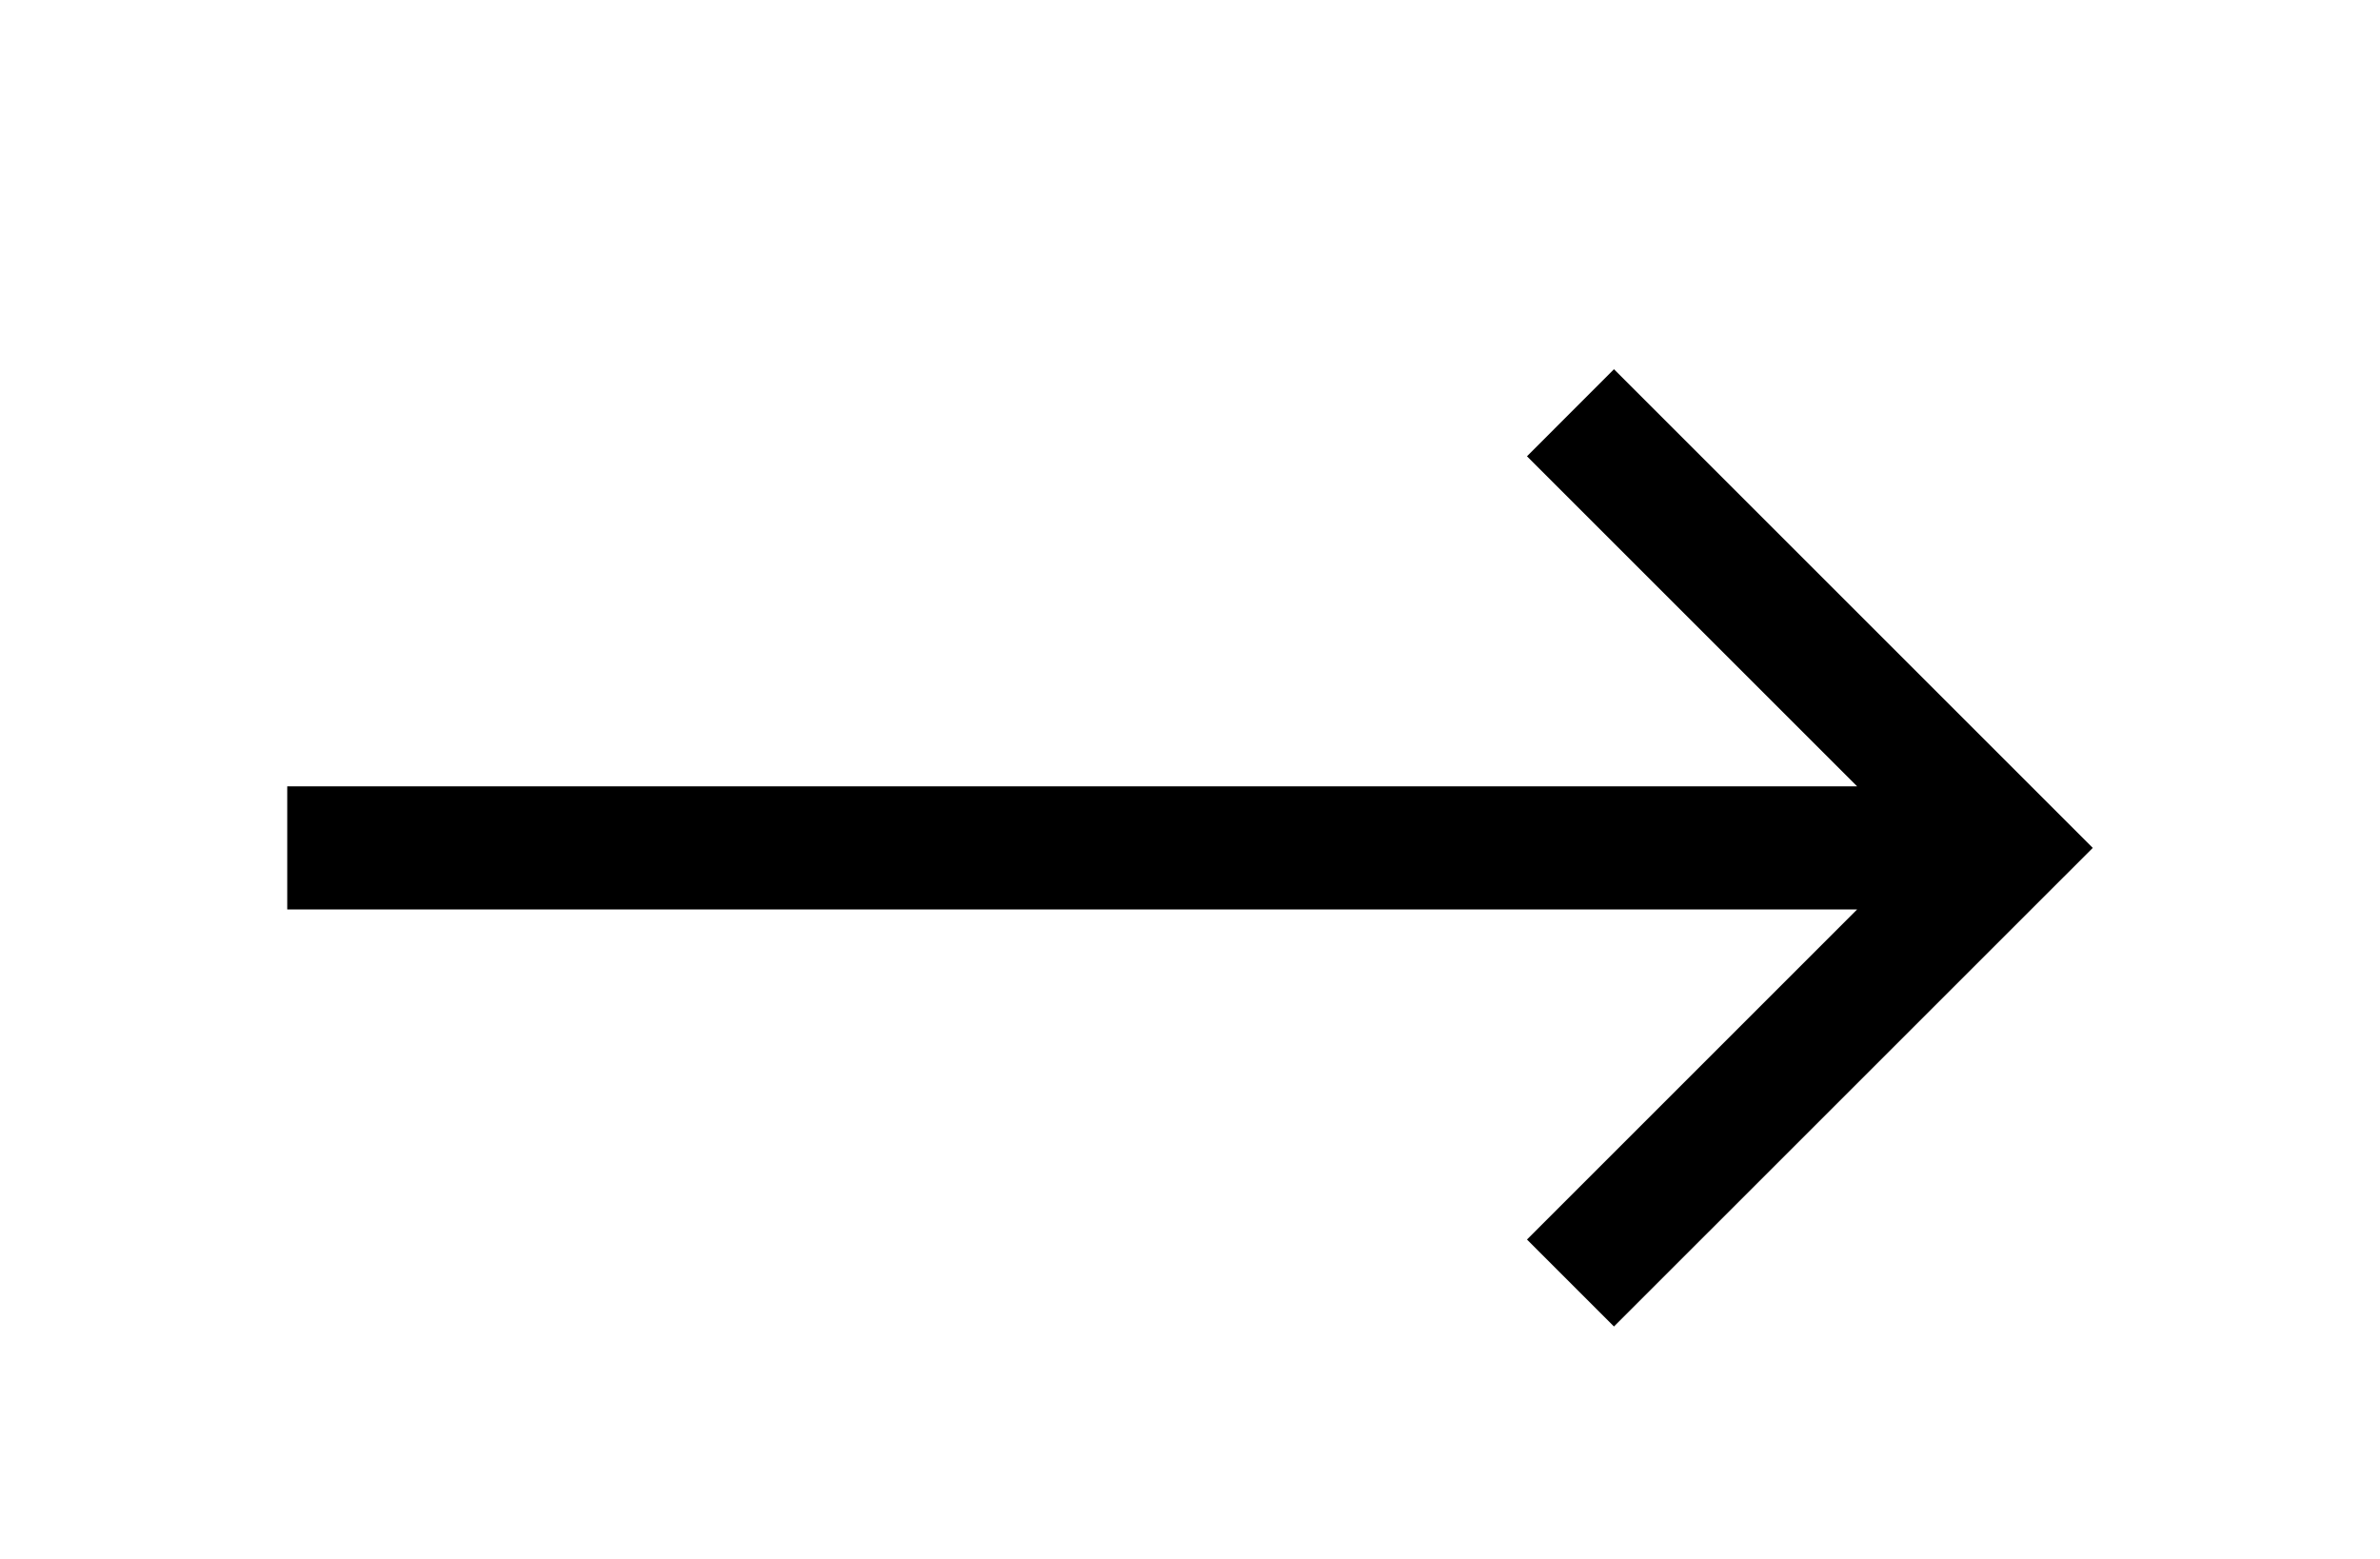
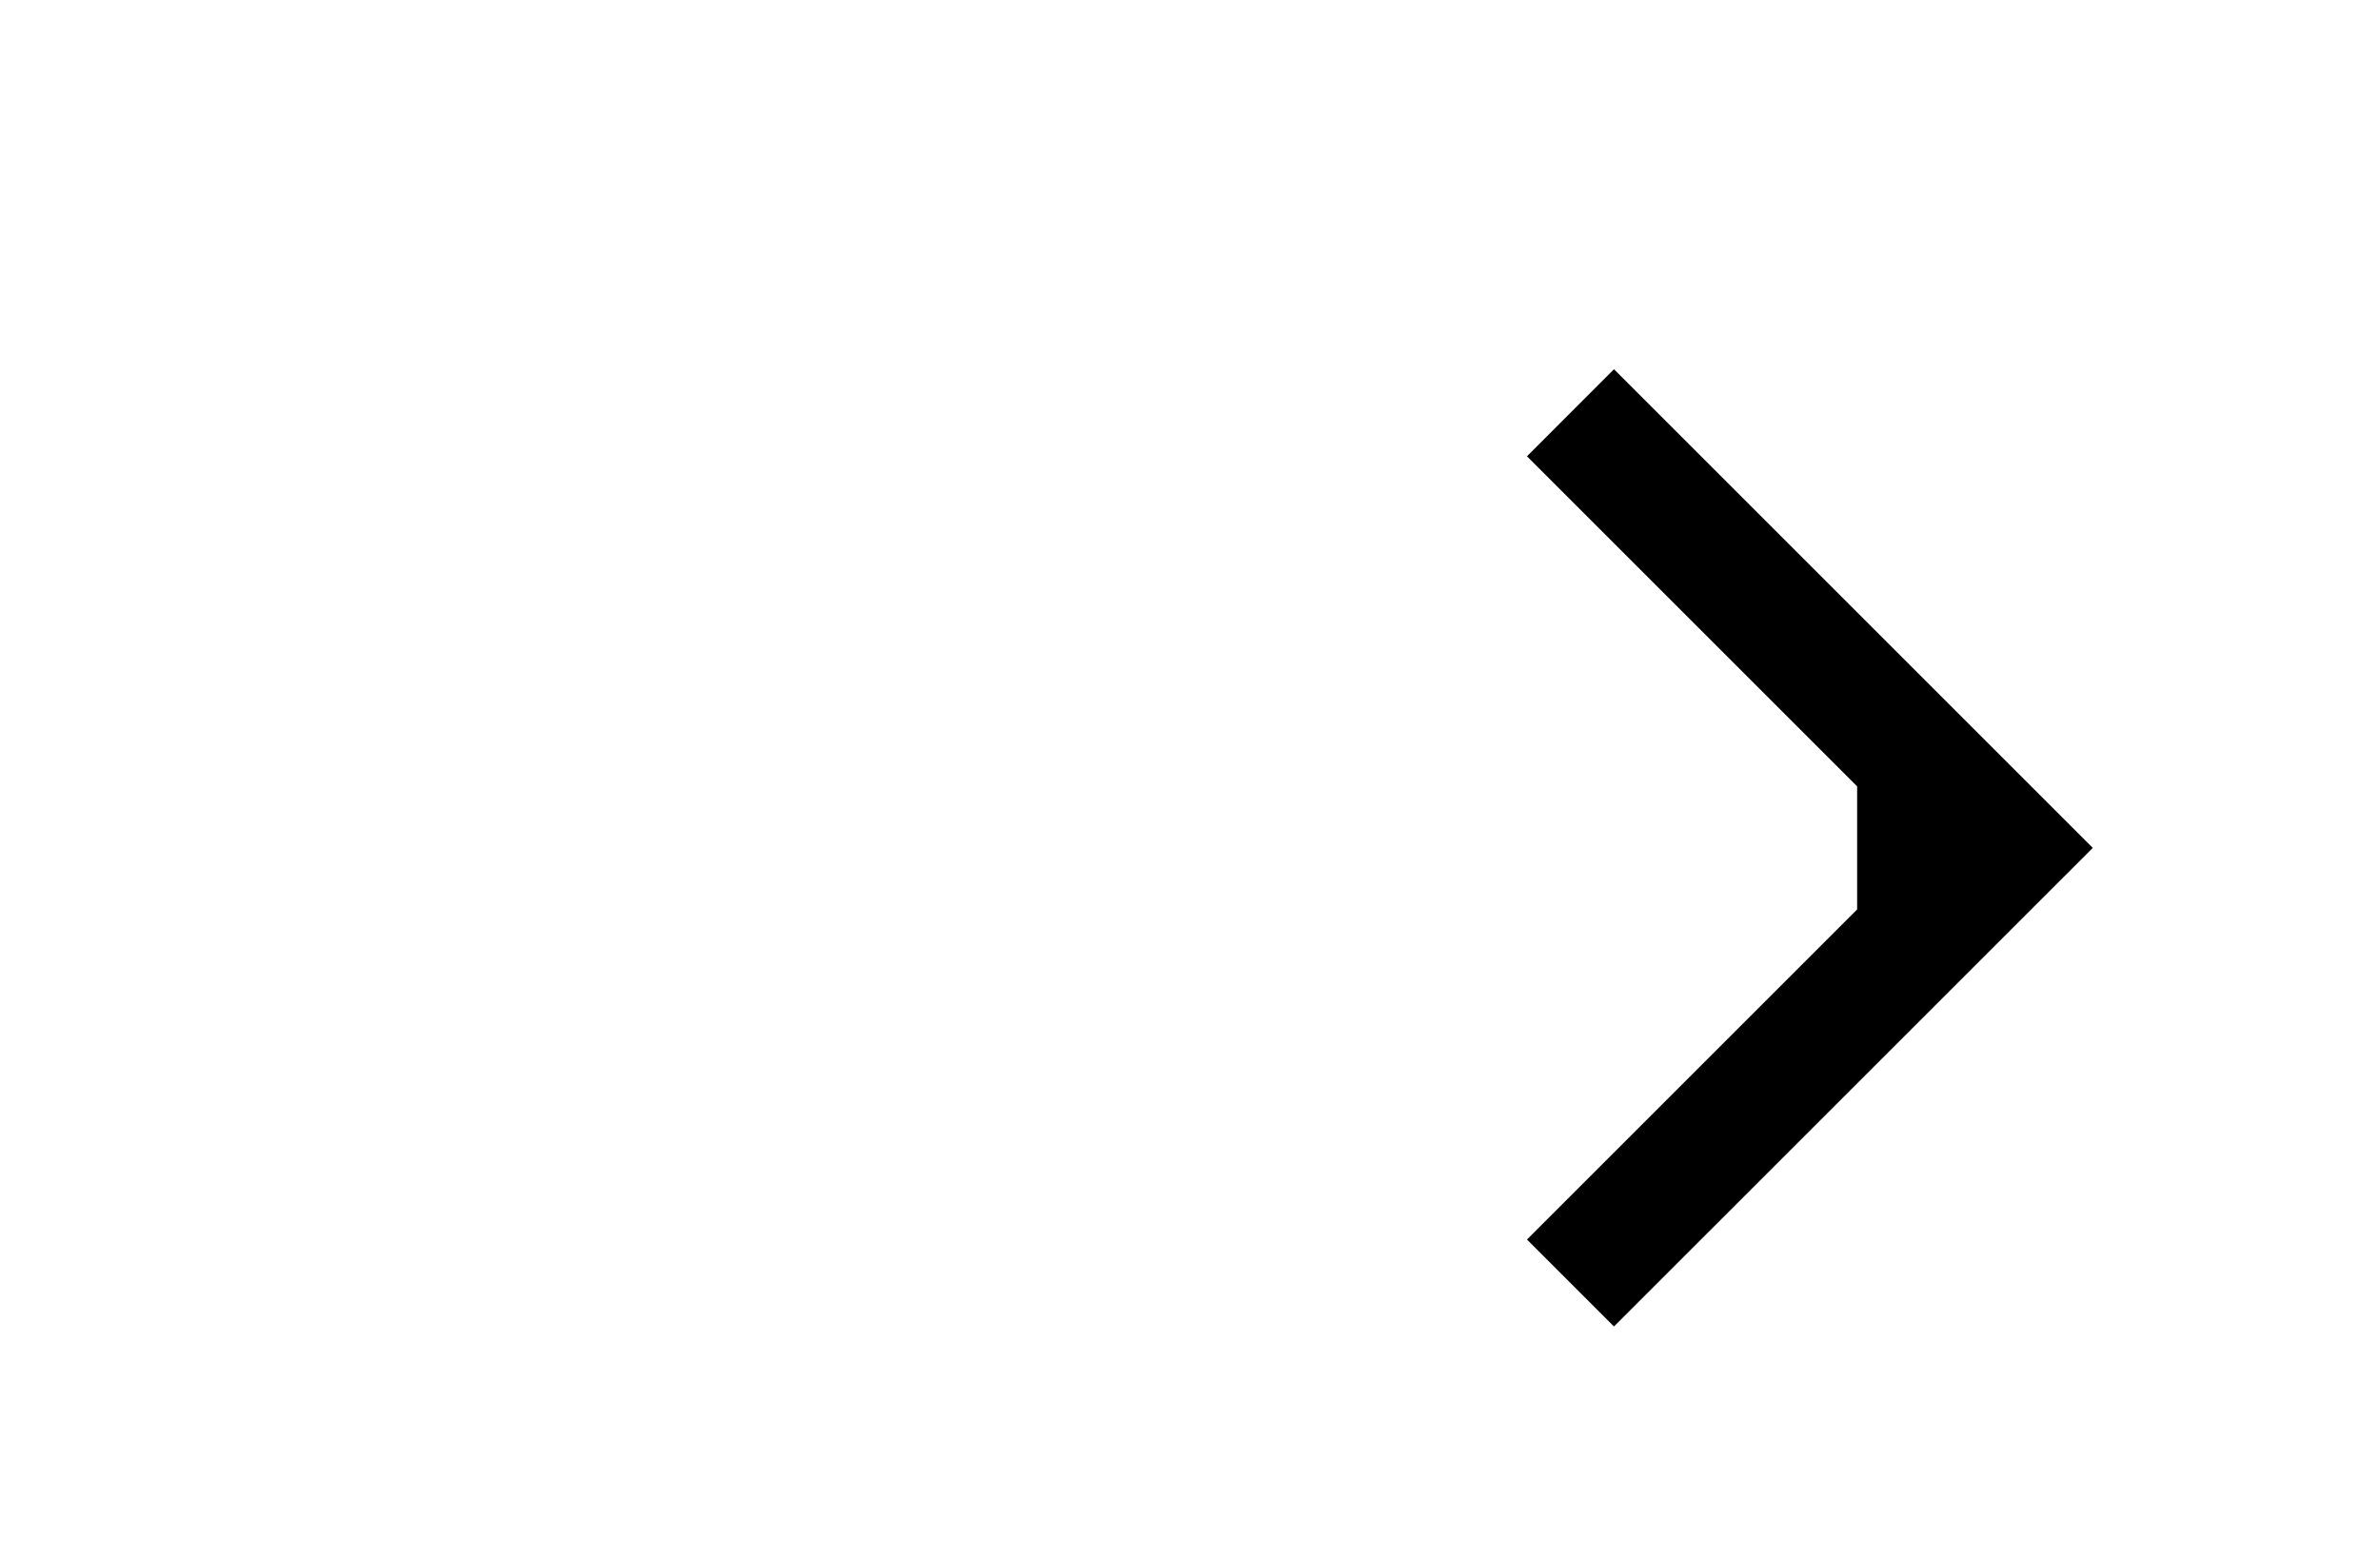
<svg xmlns="http://www.w3.org/2000/svg" width="29" height="19" viewBox="0 0 29 19" fill="none">
-   <path d="M22.629 9.584L18.606 5.561L19.666 4.5L25.5 10.334L19.666 16.167L18.606 15.107L22.629 11.084H3.5V9.584H22.629Z" fill="black" />
+   <path d="M22.629 9.584L18.606 5.561L19.666 4.5L25.5 10.334L19.666 16.167L18.606 15.107L22.629 11.084H3.5H22.629Z" fill="black" />
</svg>